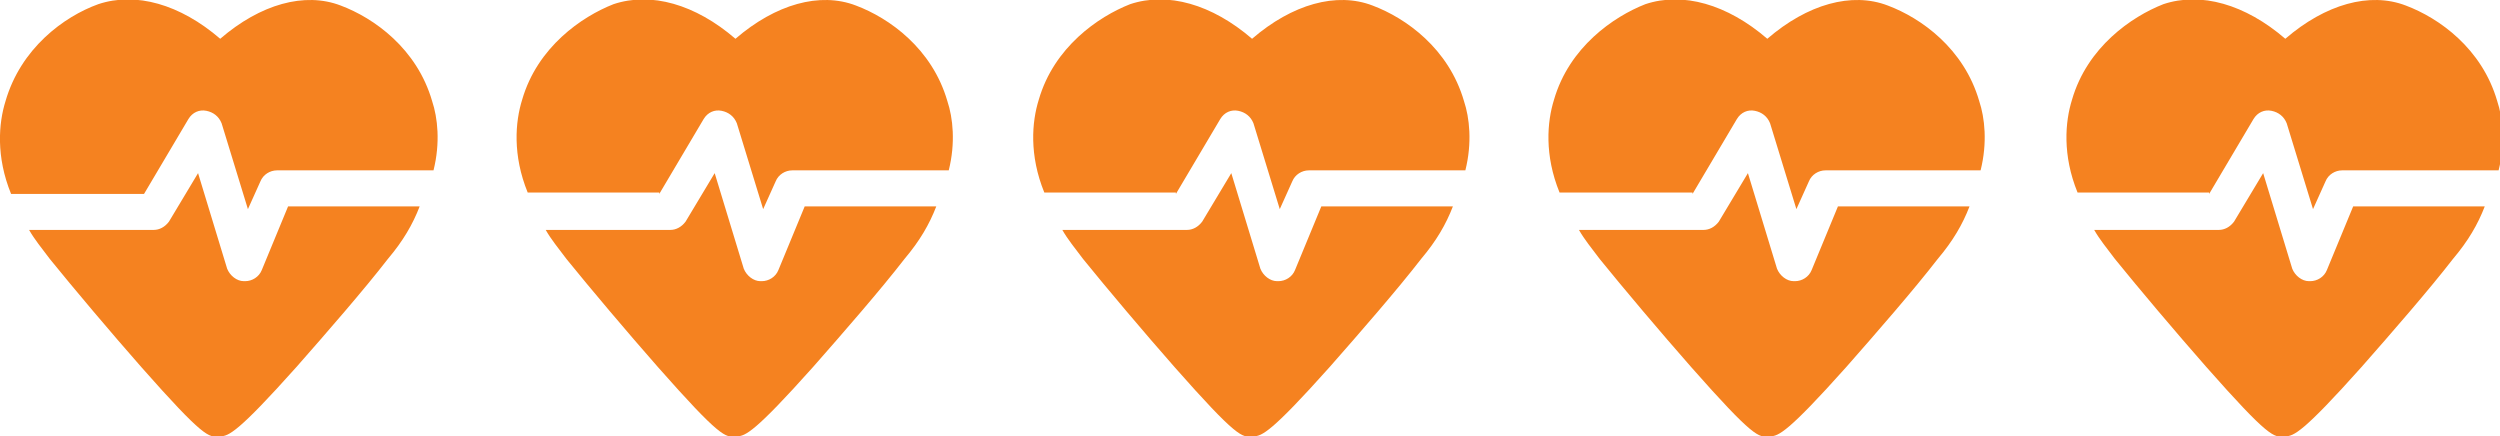
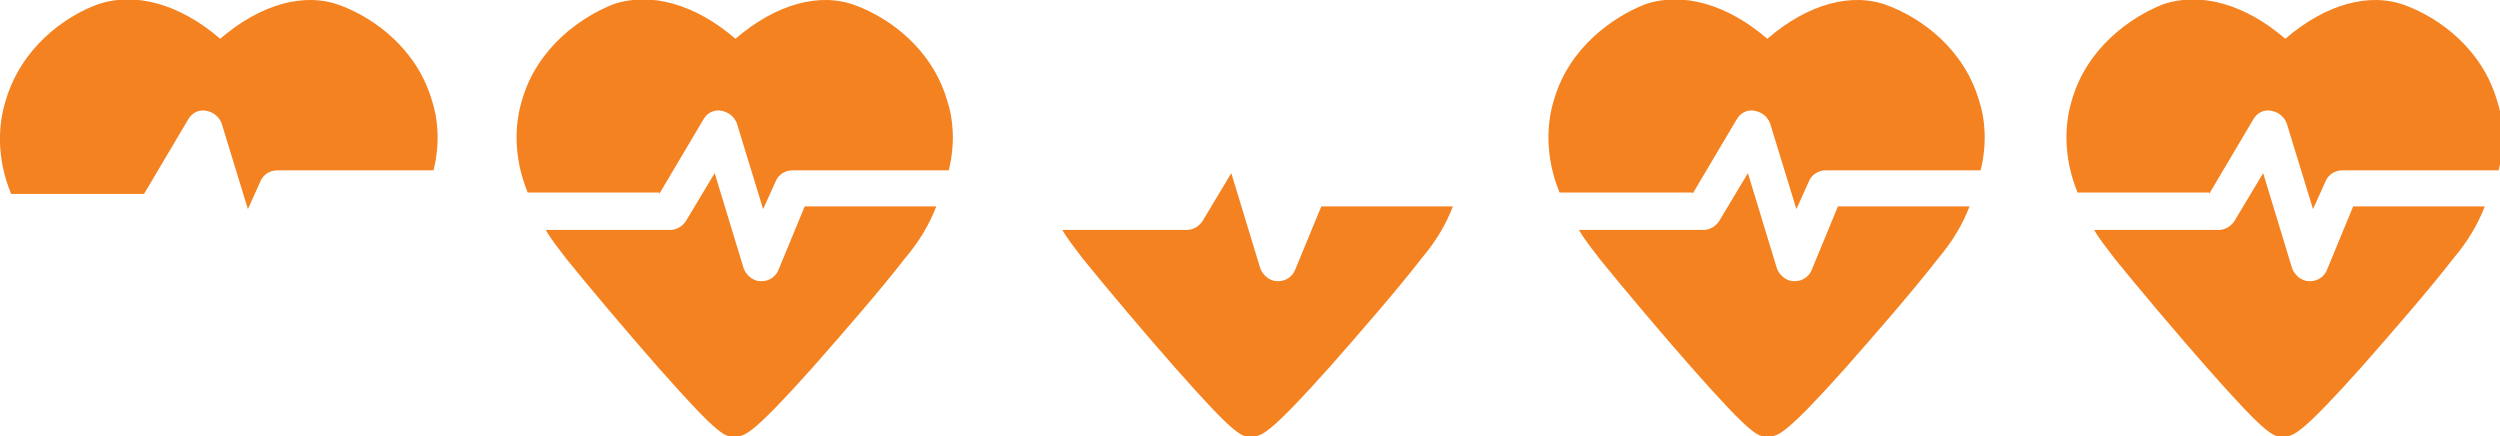
<svg xmlns="http://www.w3.org/2000/svg" enable-background="new 0 0 180.5 31.5" viewBox="0 0 180.5 31.5">
  <g fill="#f58220">
    <path d="m10.4 14 3.2-5.4c.3-.5.8-.7 1.3-.6s.9.4 1.1.9l1.9 6.2.9-2c.2-.5.7-.8 1.2-.8h11.3c.5-2 .3-3.8-.1-5-1.1-3.8-4.2-6-6.6-6.9-2.6-1-5.8-.1-8.7 2.4-2.9-2.5-6.1-3.4-8.8-2.5-2.5.9-5.6 3.2-6.7 7-.5 1.6-.7 4 .4 6.7z" />
-     <path d="m20.8 14.9-1.9 4.6c-.2.5-.7.8-1.2.8h-.1c-.5 0-1-.4-1.2-.9l-2.1-6.9-2.1 3.5c-.3.4-.7.6-1.1.6h-9c.4.7.9 1.3 1.5 2.1 1.7 2.1 4.4 5.3 6.6 7.8 4.5 5.1 4.9 5.1 5.6 5h.1c.6 0 1.3-.3 5.5-5 2.2-2.5 4.9-5.6 6.6-7.8 1.1-1.3 1.8-2.5 2.3-3.8z" />
    <path d="m47.6 14 3.2-5.4c.3-.5.8-.7 1.3-.6s.9.4 1.1.9l1.9 6.2.9-2c.2-.5.7-.8 1.2-.8h11.3c.5-2 .3-3.8-.1-5-1.1-3.8-4.2-6-6.6-6.9-2.6-1-5.8-.1-8.7 2.4-2.9-2.5-6.1-3.4-8.8-2.5-2.3.9-5.5 3.1-6.6 6.9-.5 1.6-.7 4 .4 6.7h9.5z" />
    <path d="m58.1 14.9-1.9 4.6c-.2.5-.7.8-1.2.8h-.1c-.5 0-1-.4-1.2-.9l-2.1-6.9-2.1 3.5c-.3.4-.7.6-1.1.6h-9c.4.7.9 1.3 1.5 2.1 1.7 2.1 4.4 5.3 6.6 7.8 4.5 5.1 4.9 5.1 5.6 5h.1c.6 0 1.3-.3 5.5-5 2.2-2.5 4.9-5.6 6.6-7.8 1.1-1.3 1.8-2.5 2.3-3.8z" />
-     <path d="m84.9 14 3.2-5.4c.3-.5.8-.7 1.3-.6s.9.4 1.1.9l1.9 6.2.9-2c.2-.5.7-.8 1.2-.8h11.3c.5-2 .3-3.8-.1-5-1.1-3.8-4.2-6-6.6-6.9-2.6-1-5.8-.1-8.7 2.4-2.9-2.5-6.1-3.4-8.8-2.5-2.3.9-5.5 3.1-6.6 6.9-.5 1.6-.7 4 .4 6.7h9.5z" />
    <path d="m95.4 14.9-1.9 4.6c-.2.5-.7.8-1.2.8h-.1c-.5 0-1-.4-1.2-.9l-2.1-6.9-2.1 3.5c-.3.4-.7.6-1.1.6h-9c.4.7.9 1.3 1.5 2.1 1.7 2.1 4.4 5.3 6.6 7.8 4.5 5.1 4.9 5.1 5.6 5h.1c.6 0 1.3-.3 5.5-5 2.2-2.5 4.9-5.6 6.6-7.8 1.1-1.3 1.8-2.5 2.3-3.8z" />
    <path d="m122.2 14 3.2-5.4c.3-.5.8-.7 1.3-.6s.9.4 1.1.9l1.9 6.2.9-2c.2-.5.7-.8 1.2-.8h11.2c.5-2 .3-3.8-.1-5-1.1-3.8-4.2-6-6.6-6.9-2.6-1-5.8-.1-8.7 2.4-2.9-2.5-6.1-3.4-8.8-2.5-2.3.9-5.5 3.1-6.6 6.9-.5 1.6-.7 4 .4 6.7h9.6z" />
    <path d="m132.7 14.9-1.9 4.6c-.2.5-.7.8-1.2.8h-.1c-.5 0-1-.4-1.2-.9l-2.1-6.9-2.1 3.5c-.3.4-.7.6-1.1.6h-9c.4.7.9 1.3 1.5 2.1 1.7 2.1 4.4 5.3 6.6 7.8 4.5 5.1 4.9 5.1 5.6 5h.1c.6 0 1.3-.3 5.5-5 2.2-2.5 4.9-5.6 6.6-7.8 1.1-1.3 1.8-2.5 2.3-3.8z" />
    <path d="m159.5 14 3.2-5.4c.3-.5.8-.7 1.3-.6s.9.4 1.1.9l1.9 6.2.9-2c.2-.5.7-.8 1.2-.8h11.3c.5-2 .3-3.8-.1-5-1.1-3.8-4.2-6-6.6-6.9-2.6-1-5.8-.1-8.7 2.4-2.9-2.5-6.1-3.4-8.8-2.5-2.3.9-5.5 3.1-6.6 6.9-.5 1.6-.7 4 .4 6.7h9.5z" />
    <path d="m169.9 14.9-1.9 4.6c-.2.5-.7.8-1.2.8h-.1c-.5 0-1-.4-1.2-.9l-2.1-6.9-2.1 3.5c-.3.4-.7.6-1.1.6h-9c.4.7.9 1.3 1.5 2.1 1.7 2.1 4.4 5.3 6.6 7.8 4.5 5.1 4.9 5.1 5.6 5h.1c.6 0 1.3-.3 5.5-5 2.2-2.5 4.9-5.6 6.6-7.8 1.1-1.3 1.8-2.5 2.3-3.8z" />
  </g>
</svg>